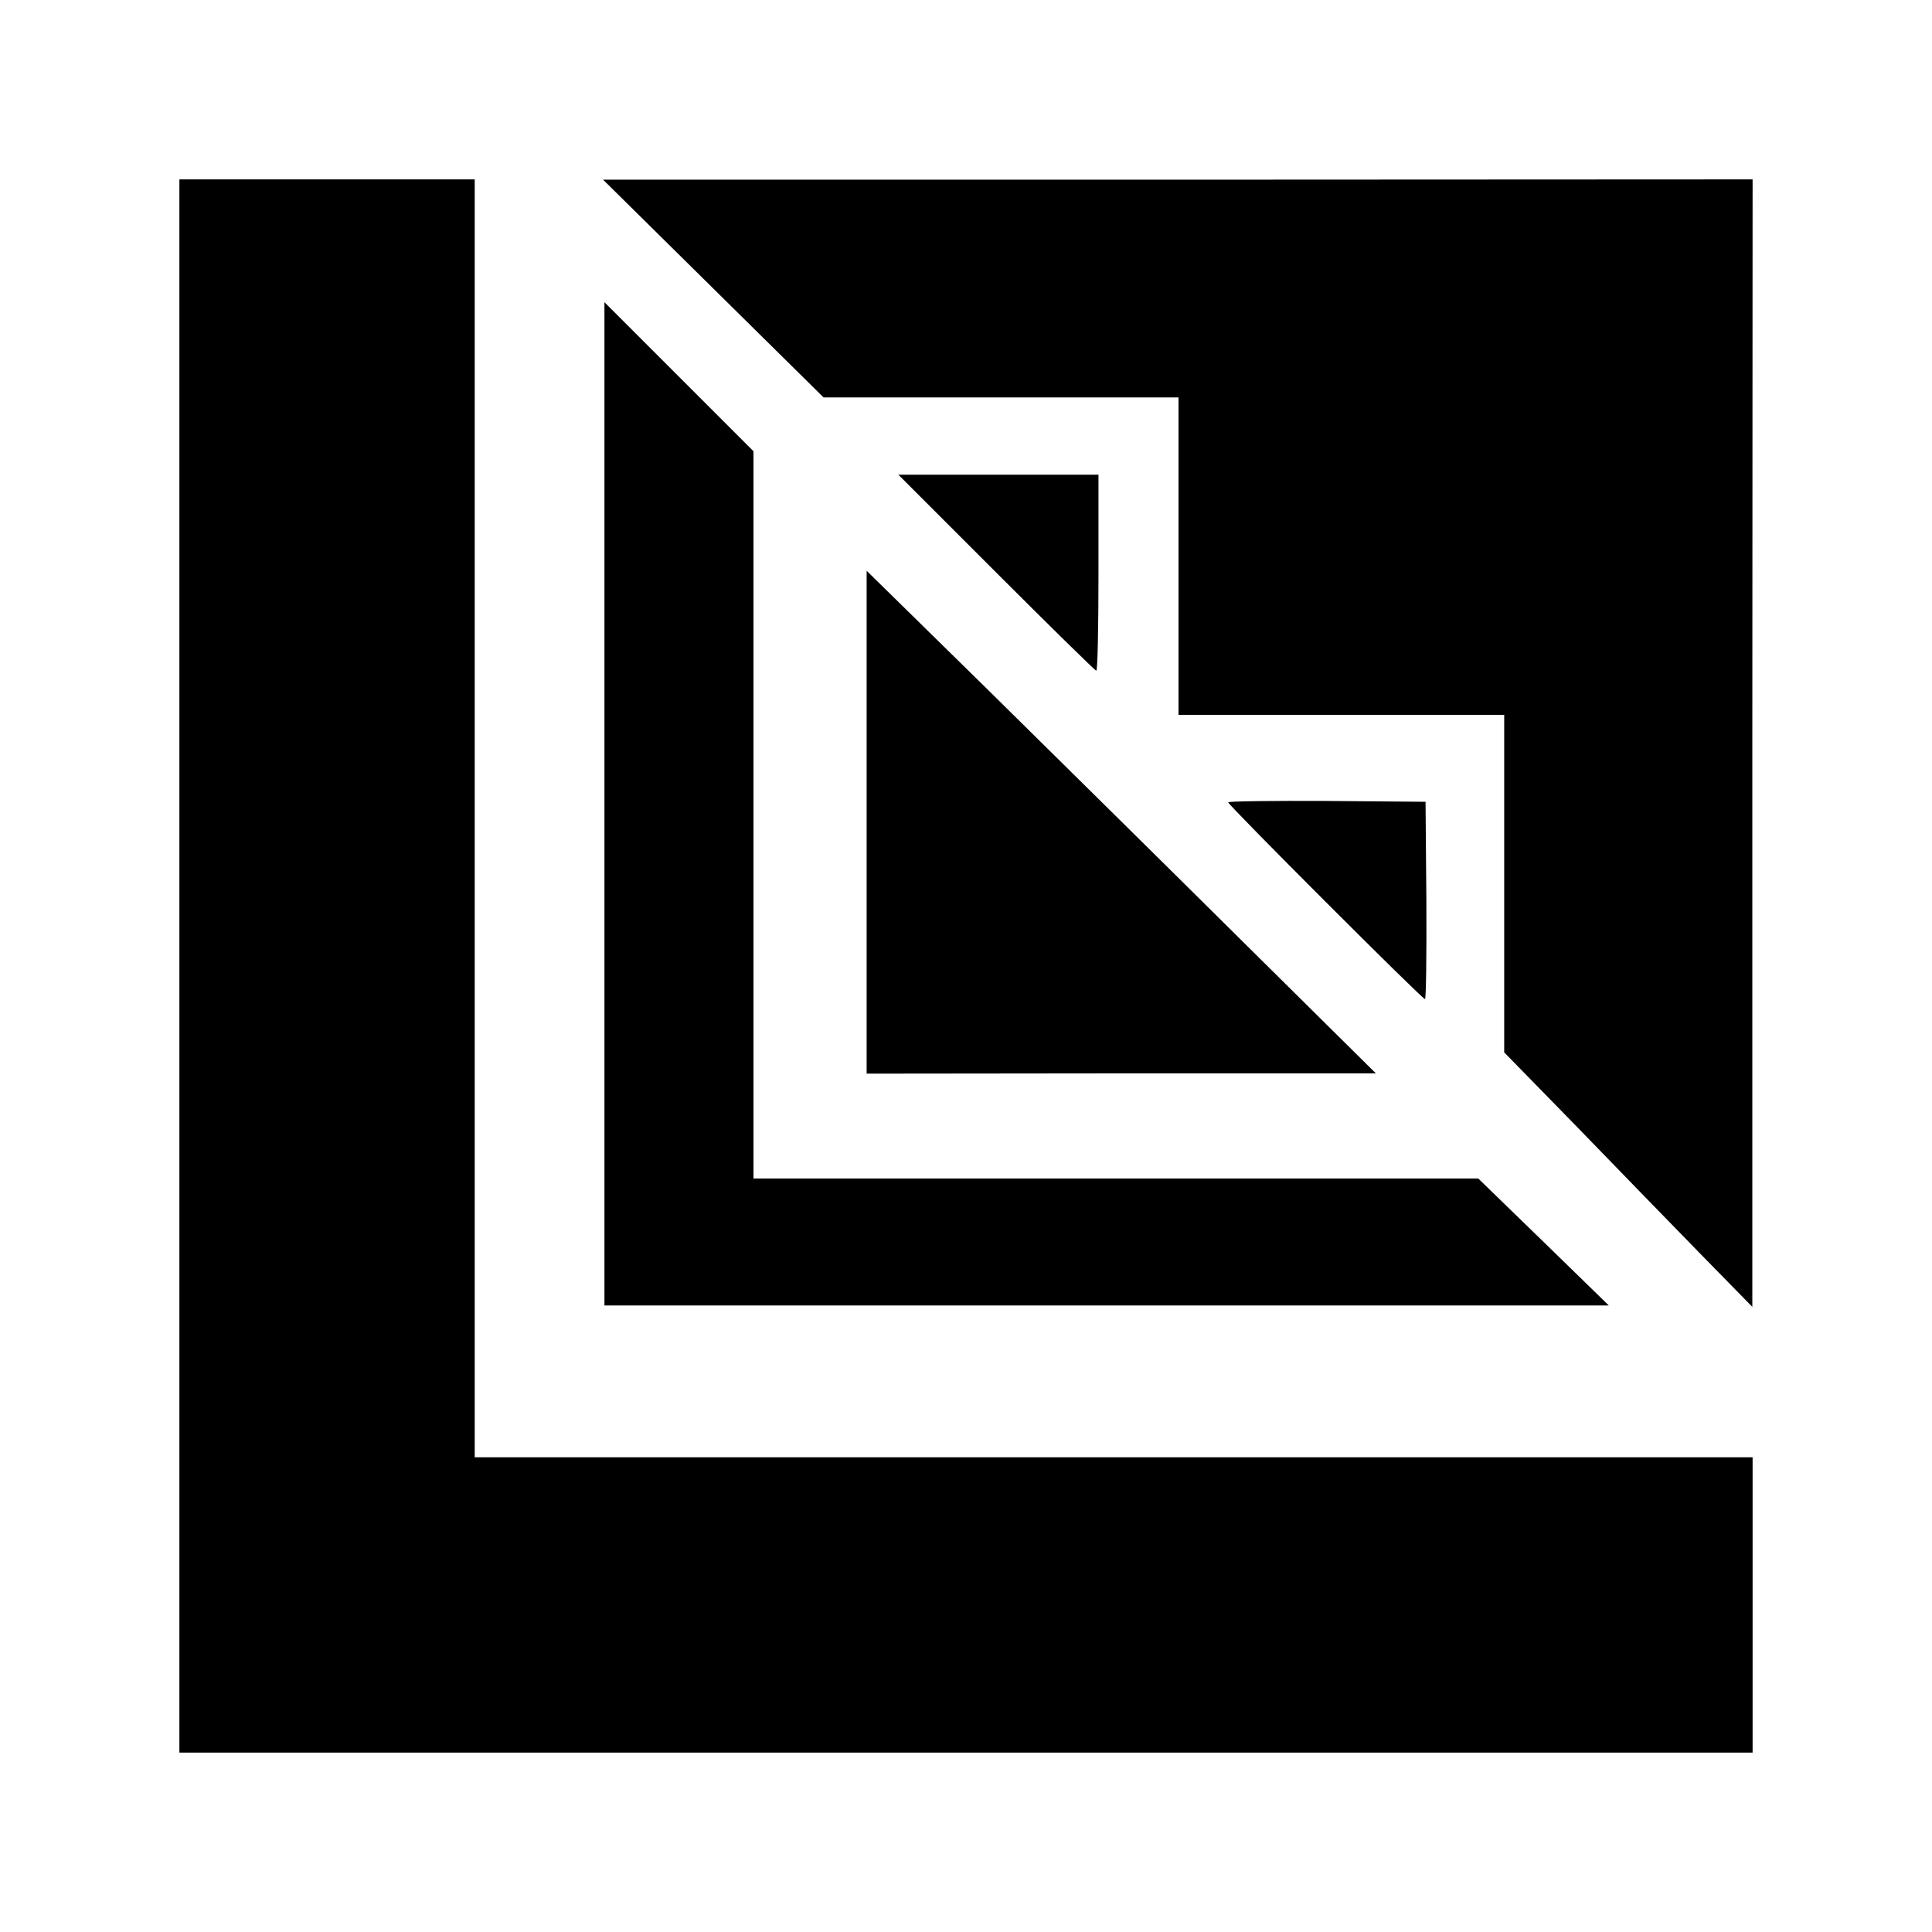
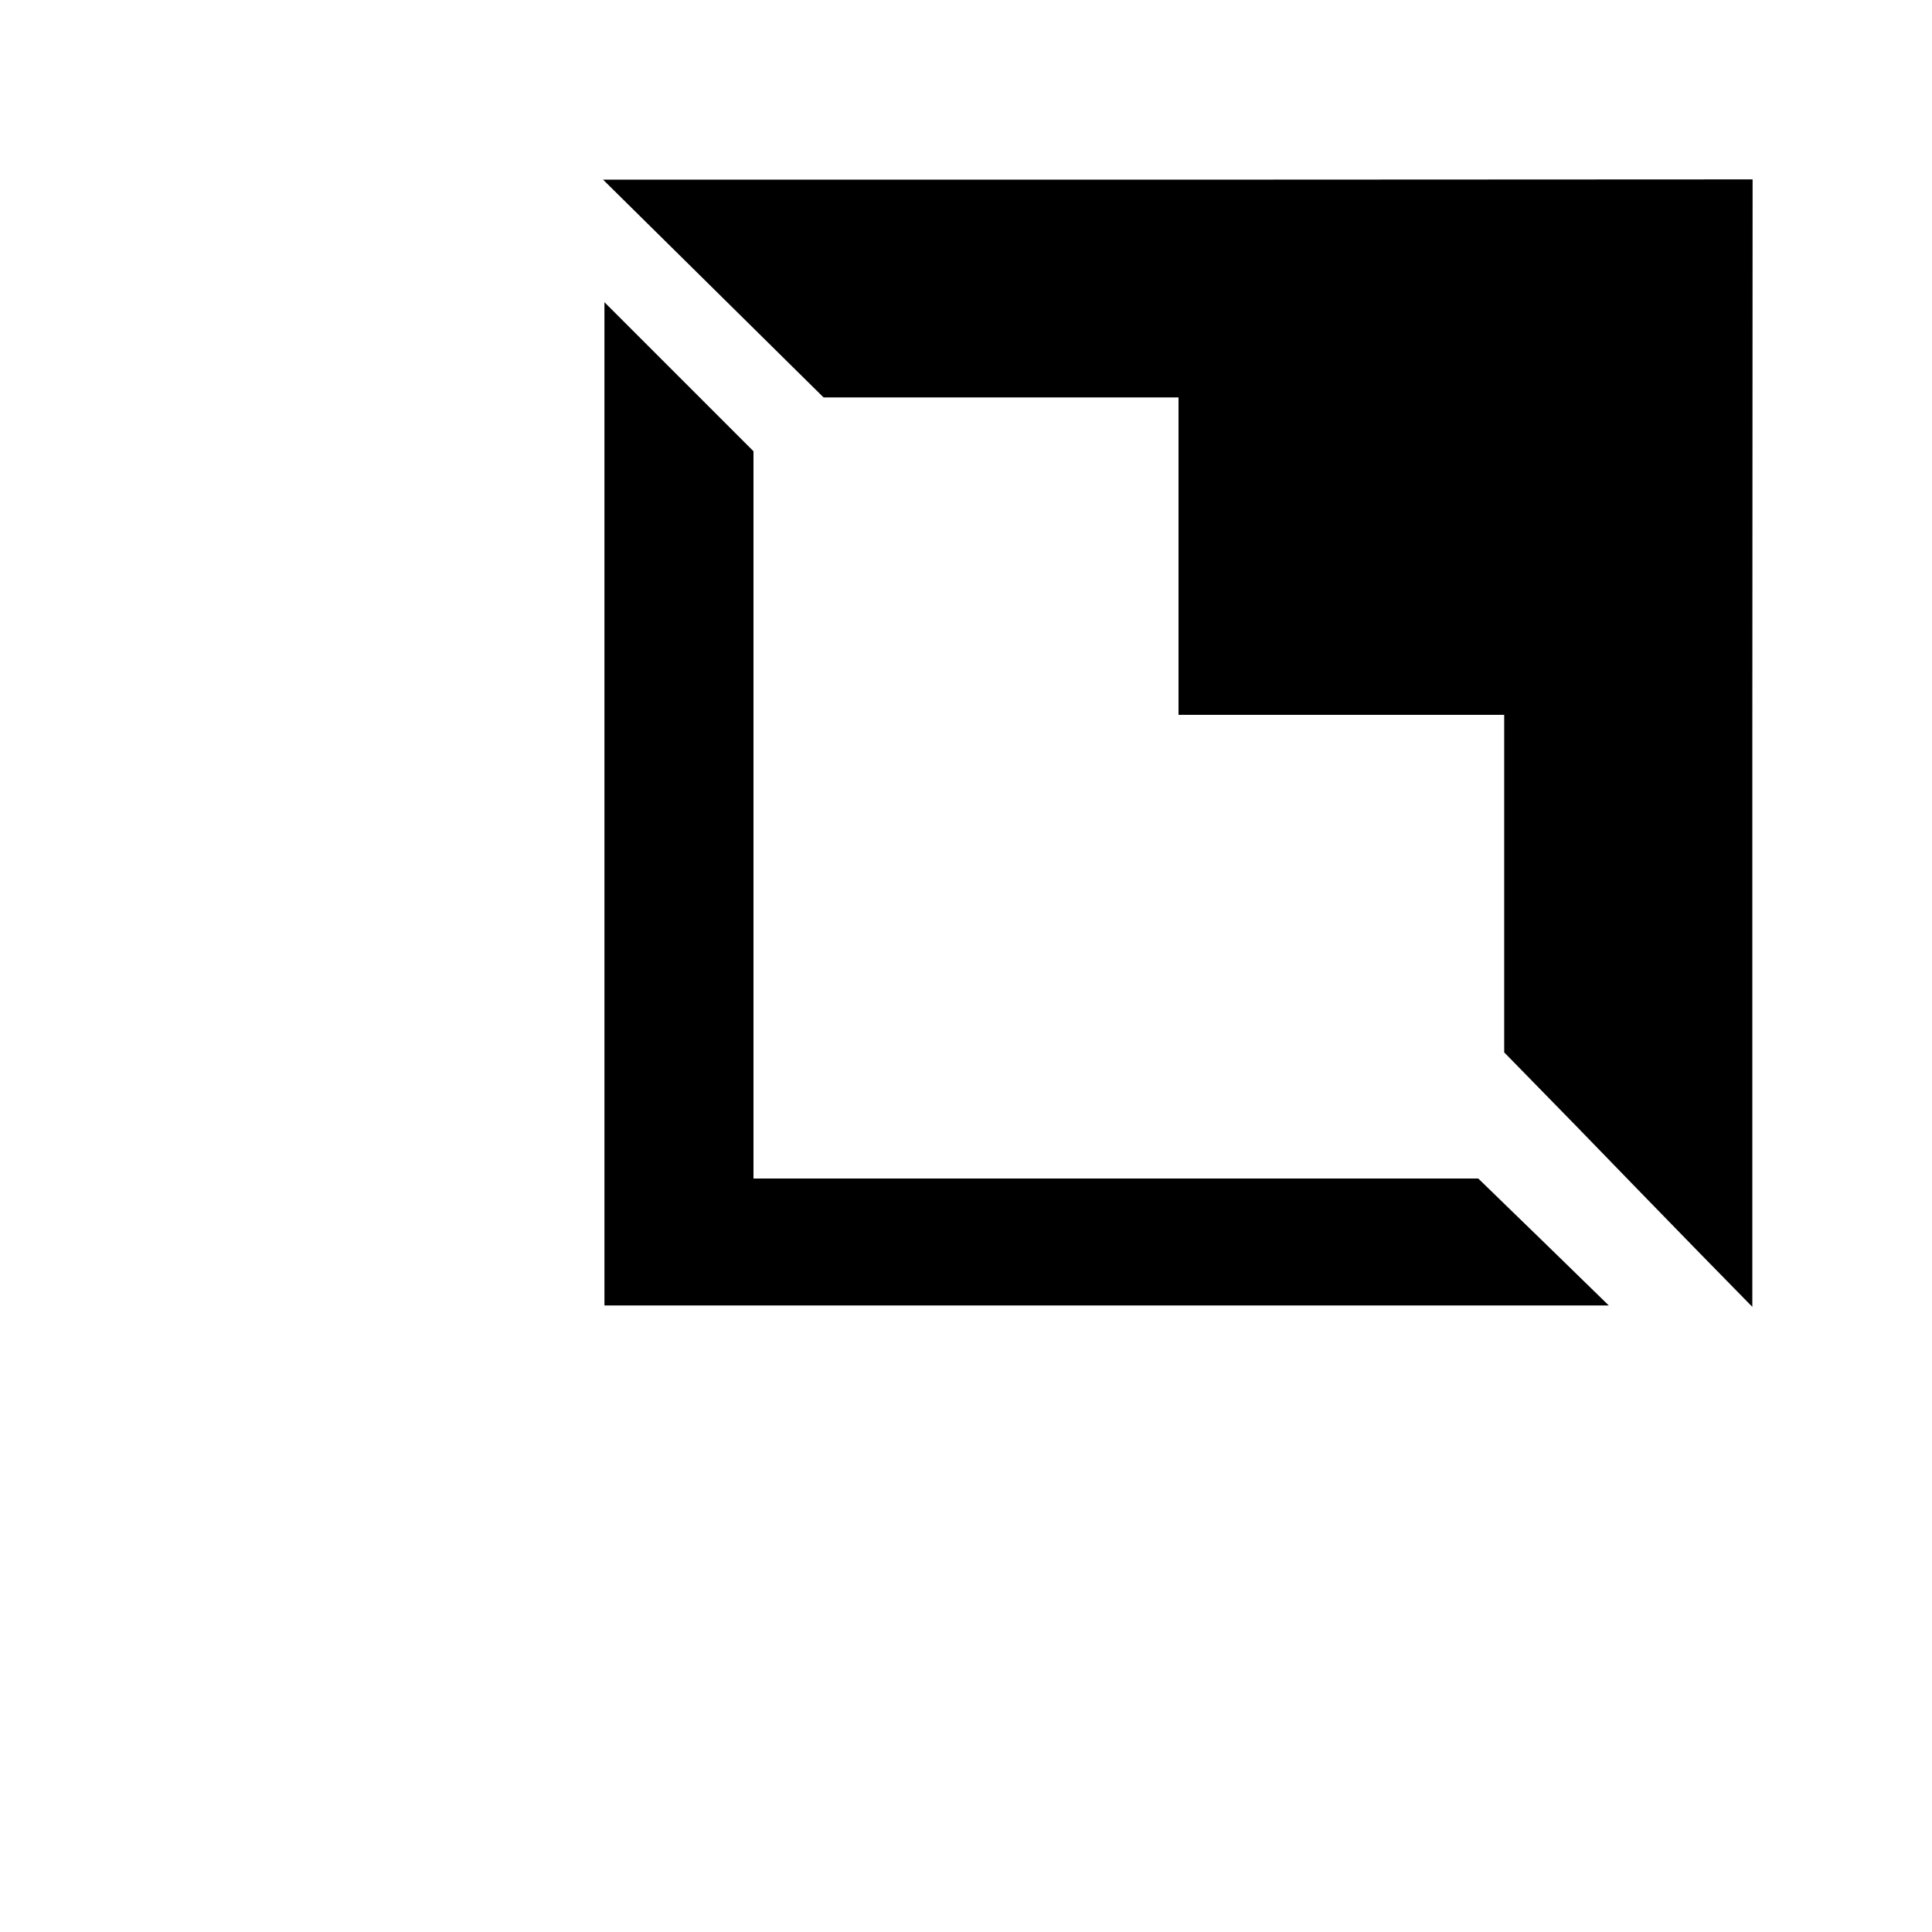
<svg xmlns="http://www.w3.org/2000/svg" version="1.0" width="700pt" height="700pt" viewBox="0 0 700 700" preserveAspectRatio="xMidYMid meet">
  <g transform="translate(0,700) scale(0.1,-0.1)" fill="#000000" stroke="none">
-     <path d="M650 3500 l0 -2850 2850 0 2850 0 0 535 0 535 -2315 0 -2315 0 0 2315 0 2315 -535 0 -535 0 0 -2850z" />
    <path d="M2585 5954 l399 -394 643 0 643 0 0 -575 0 -575 590 0 590 0 0 -611 0 -612 258 -264 c141 -146 343 -353 449 -462 l192 -196 0 2043 1 2042 -2082 -1 -2083 0 400 -395z" />
    <path d="M2190 4087 l0 -1817 1819 0 1820 0 -236 230 -237 230 -1313 0 -1313 0 0 1318 0 1317 -270 270 -270 270 0 -1818z" />
-     <path d="M3610 4925 c195 -195 358 -355 362 -355 5 0 8 160 8 355 l0 355 -362 0 -363 0 355 -355z" />
-     <path d="M3140 4021 l0 -911 923 1 922 0 -495 490 c-272 270 -687 679 -922 911 l-428 420 0 -911z" />
-     <path d="M4450 4093 c0 -10 703 -713 713 -713 4 0 6 161 5 358 l-3 357 -357 3 c-197 1 -358 -1 -358 -5z" />
  </g>
</svg>